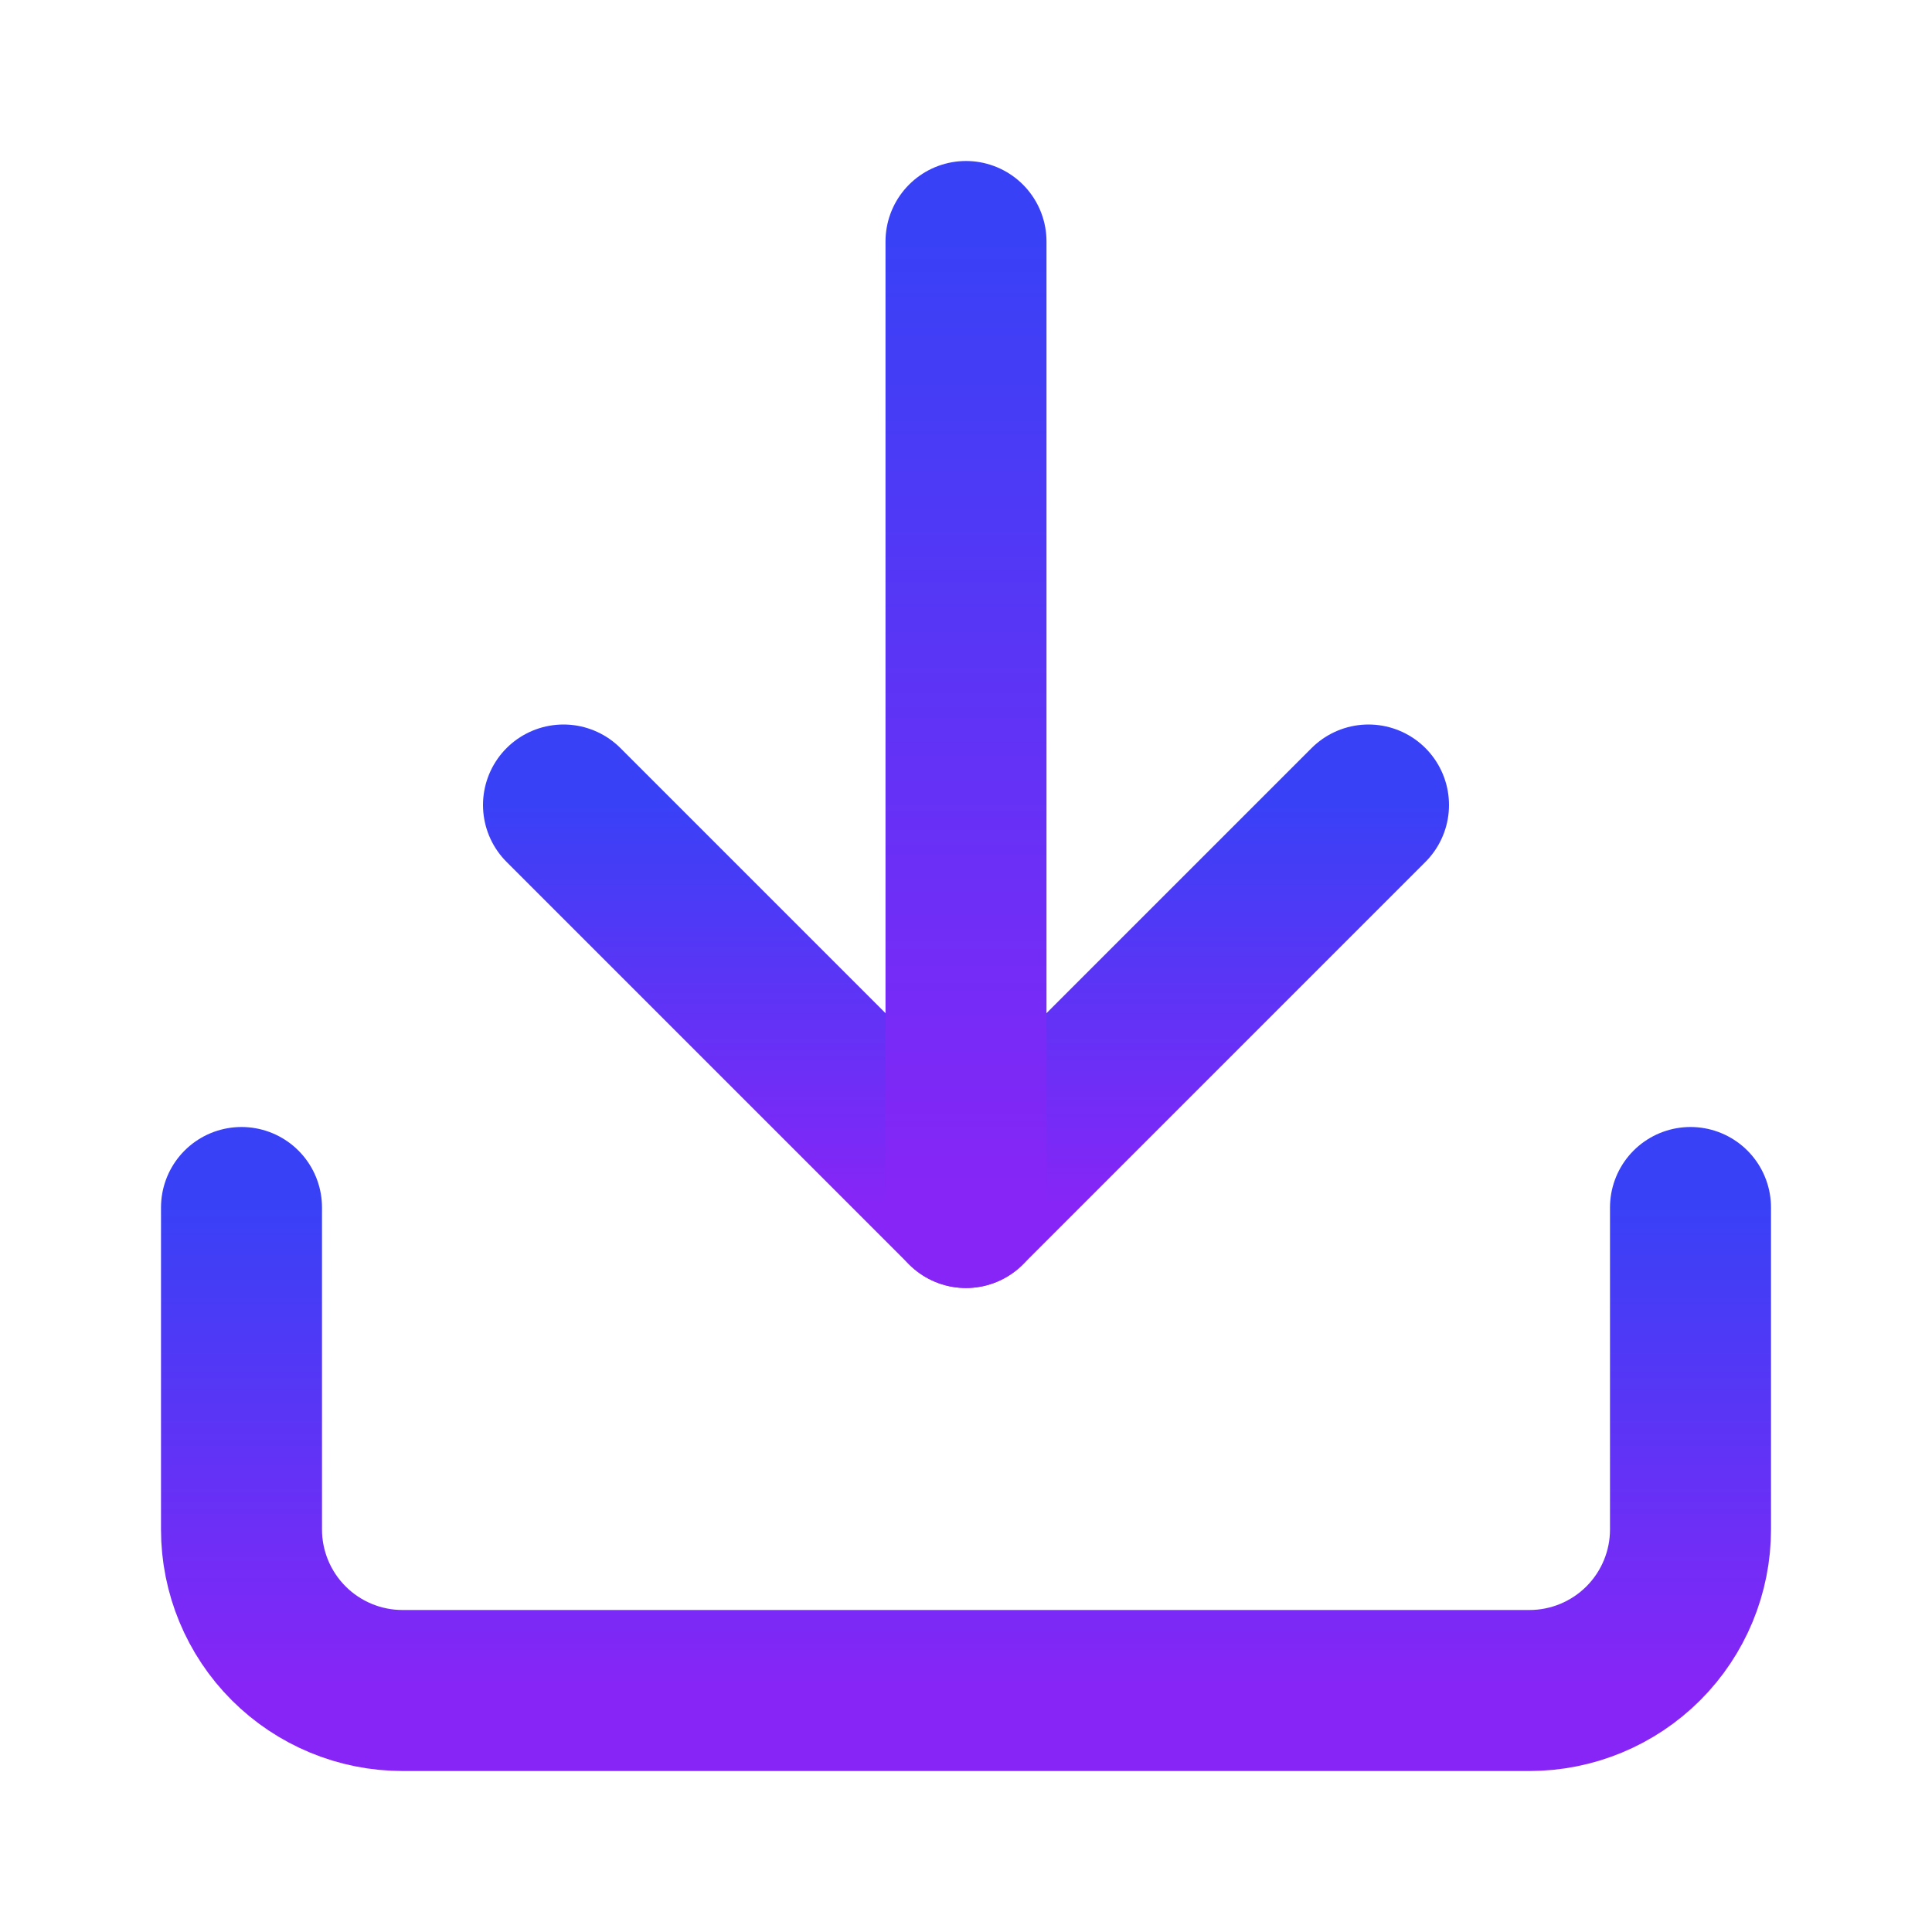
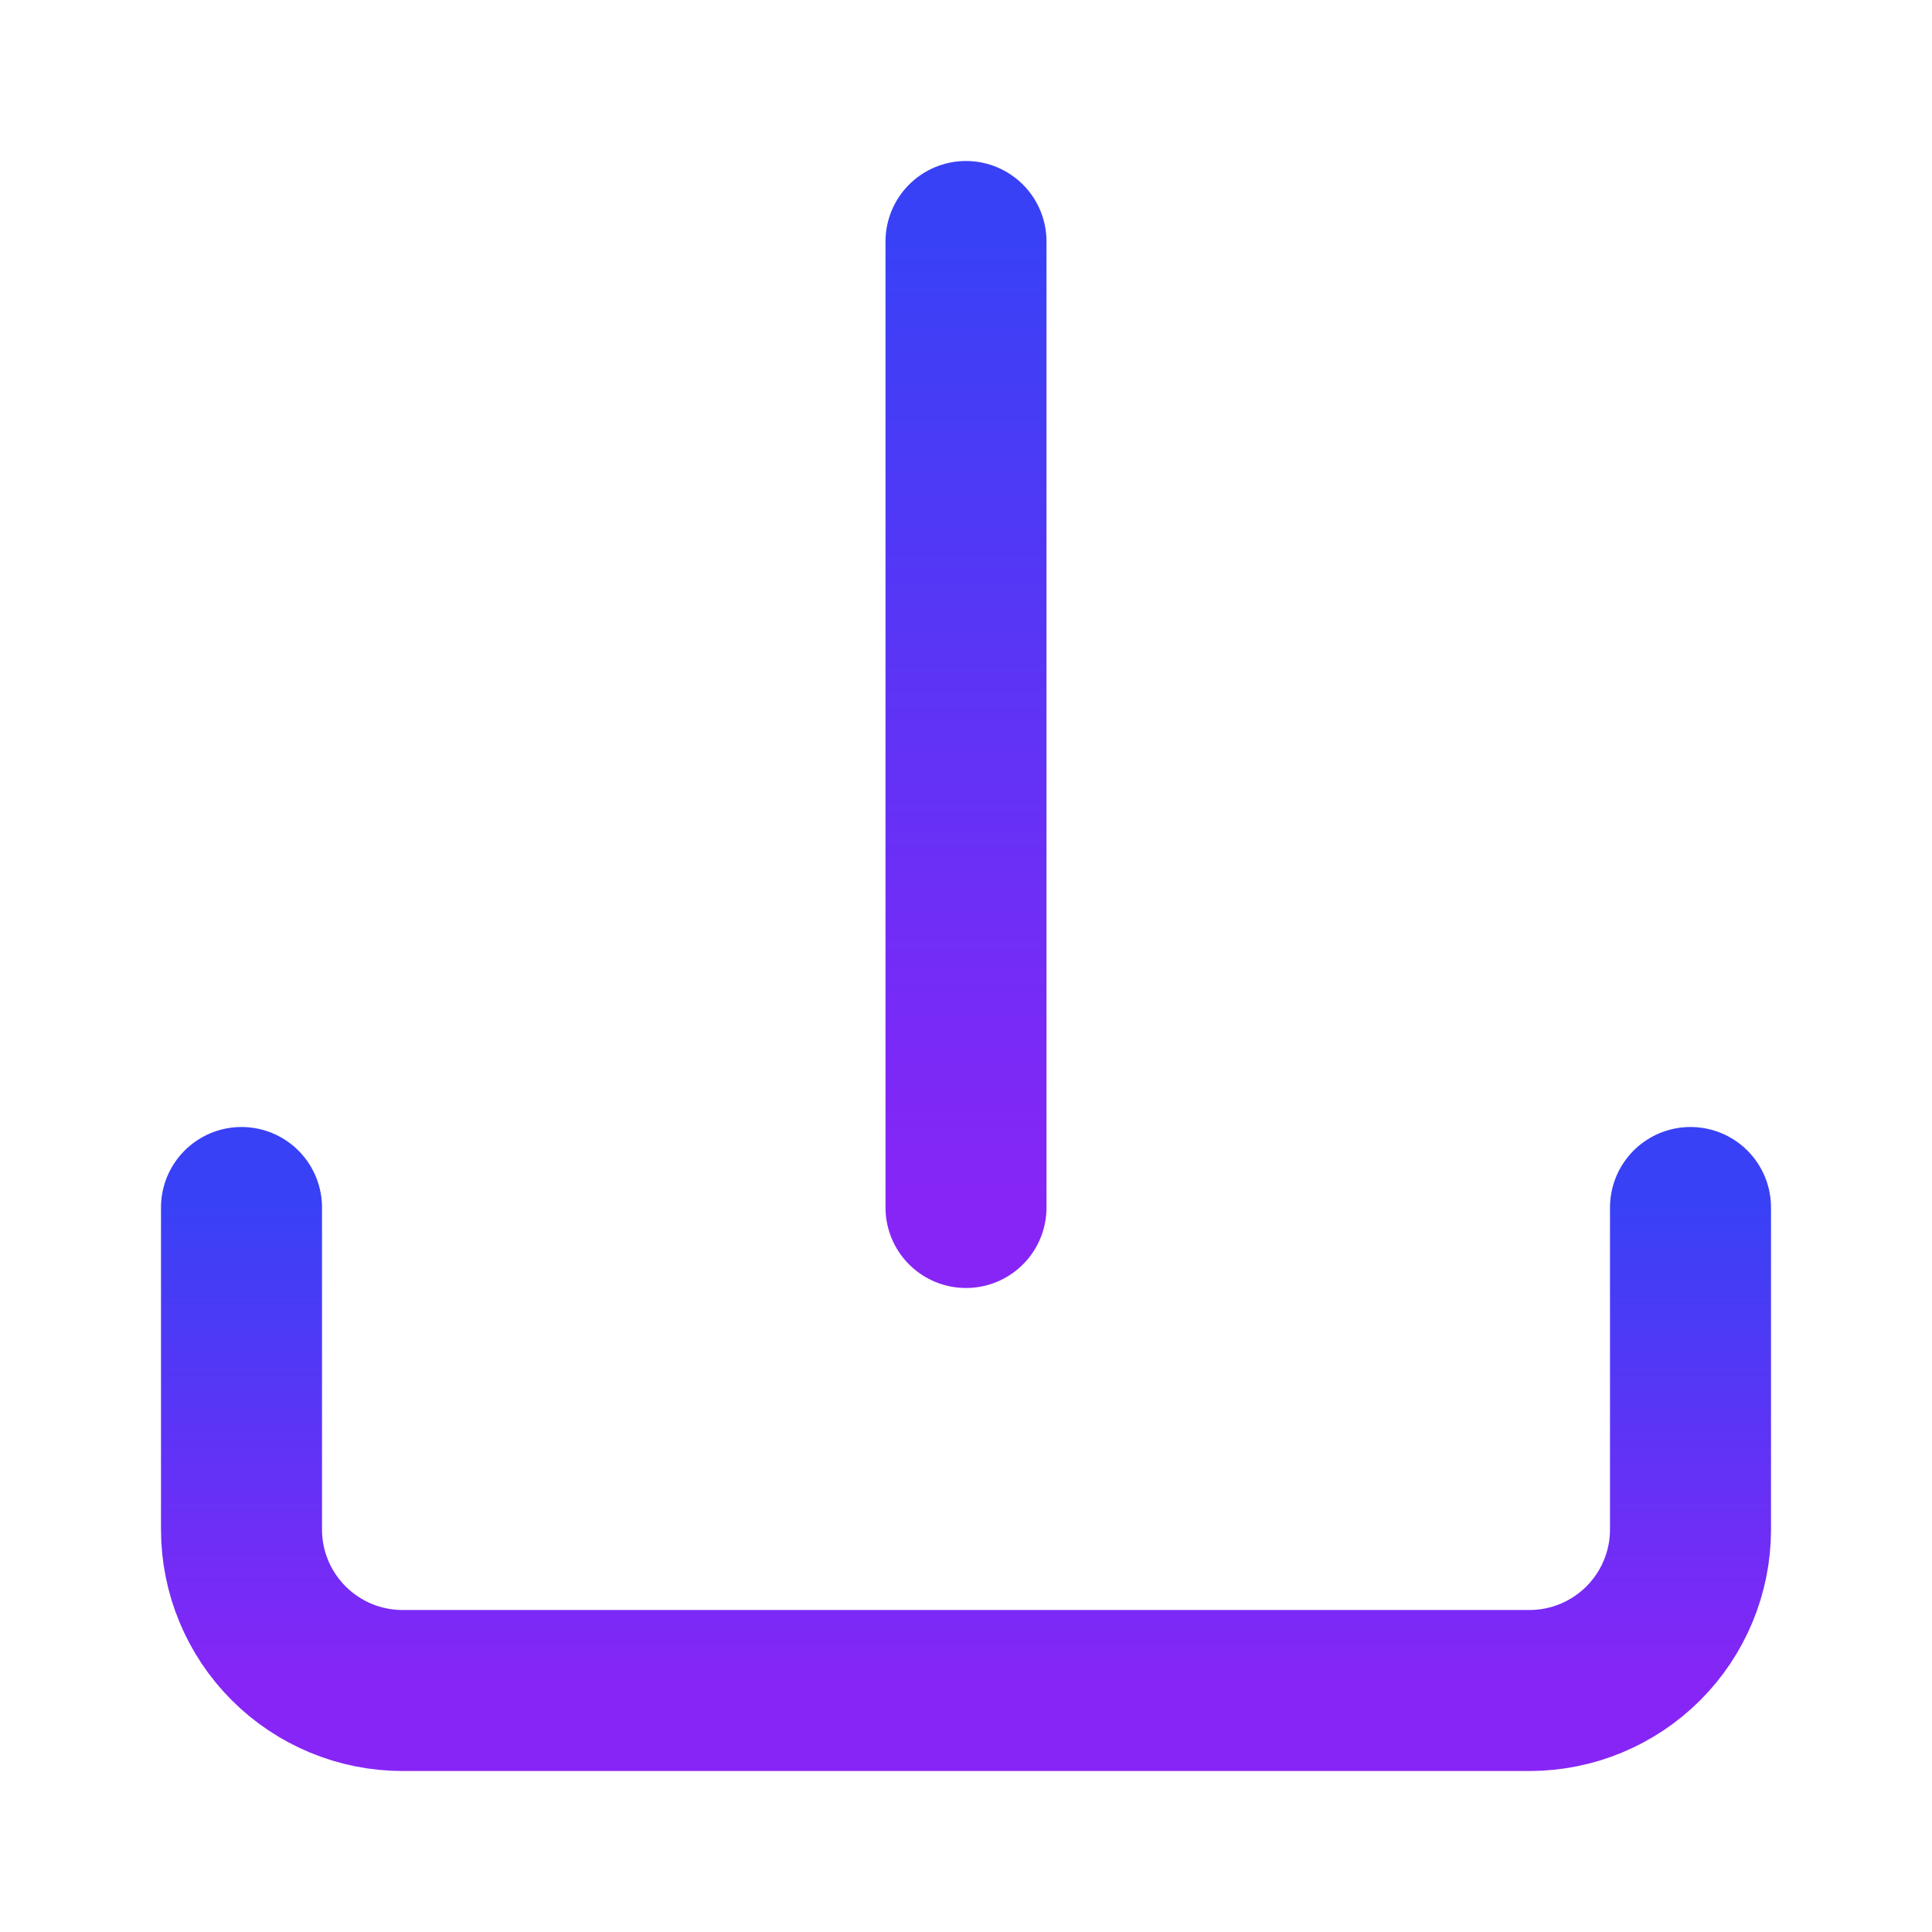
<svg xmlns="http://www.w3.org/2000/svg" width="24" height="24" viewBox="0 0 24 24" fill="none">
  <path d="M21 15V19C21 19.53 20.789 20.039 20.414 20.414C20.039 20.789 19.53 21 19 21H5C4.47 21 3.961 20.789 3.586 20.414C3.211 20.039 3 19.53 3 19V15" stroke="url(#paint0_linear_284_2789)" stroke-width="2" stroke-linecap="round" stroke-linejoin="round" />
-   <path d="M7 10L12 15L17 10" stroke="url(#paint1_linear_284_2789)" stroke-width="2" stroke-linecap="round" stroke-linejoin="round" />
  <path d="M12 15V3" stroke="url(#paint2_linear_284_2789)" stroke-width="2" stroke-linecap="round" stroke-linejoin="round" />
  <defs>
    <linearGradient id="paint0_linear_284_2789" x1="12" y1="15" x2="12" y2="21" gradientUnits="userSpaceOnUse">
      <stop stop-color="#3941F6" />
      <stop offset="1" stop-color="#8725F6" />
    </linearGradient>
    <linearGradient id="paint1_linear_284_2789" x1="12" y1="10" x2="12" y2="15" gradientUnits="userSpaceOnUse">
      <stop stop-color="#3941F6" />
      <stop offset="1" stop-color="#8725F6" />
    </linearGradient>
    <linearGradient id="paint2_linear_284_2789" x1="12.5" y1="3" x2="12.5" y2="15" gradientUnits="userSpaceOnUse">
      <stop stop-color="#3941F6" />
      <stop offset="1" stop-color="#8725F6" />
    </linearGradient>
  </defs>
</svg>